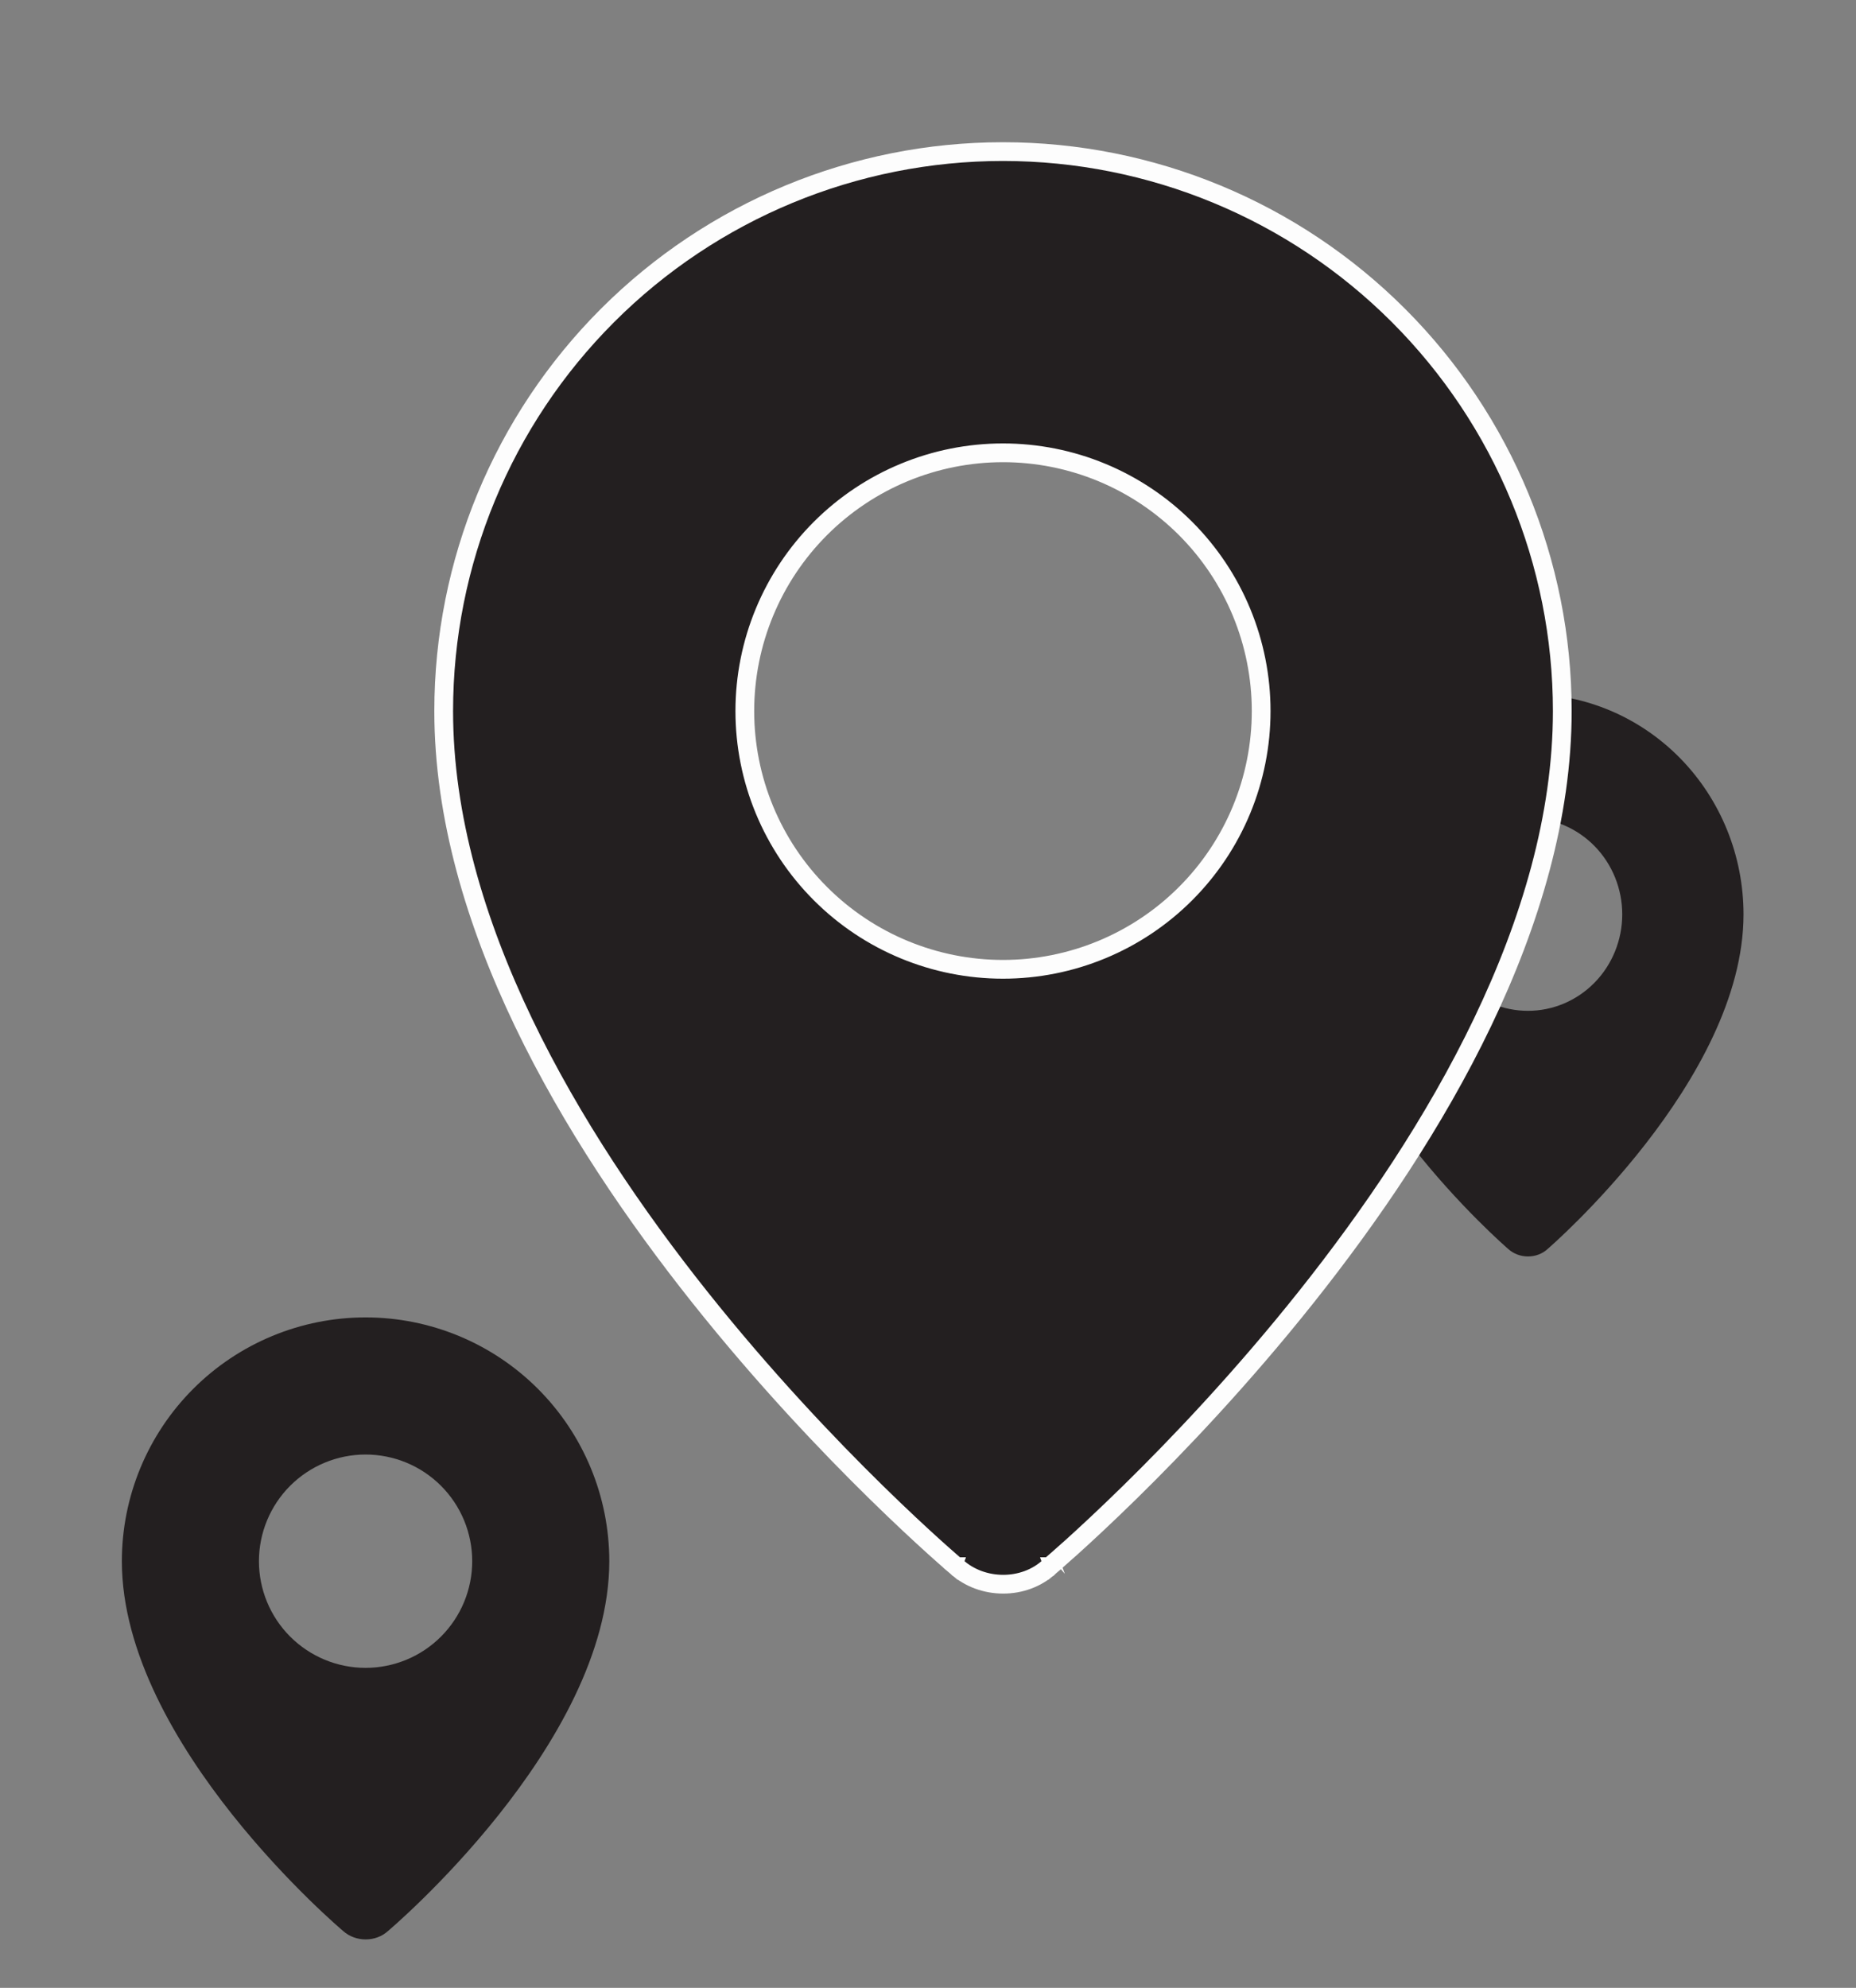
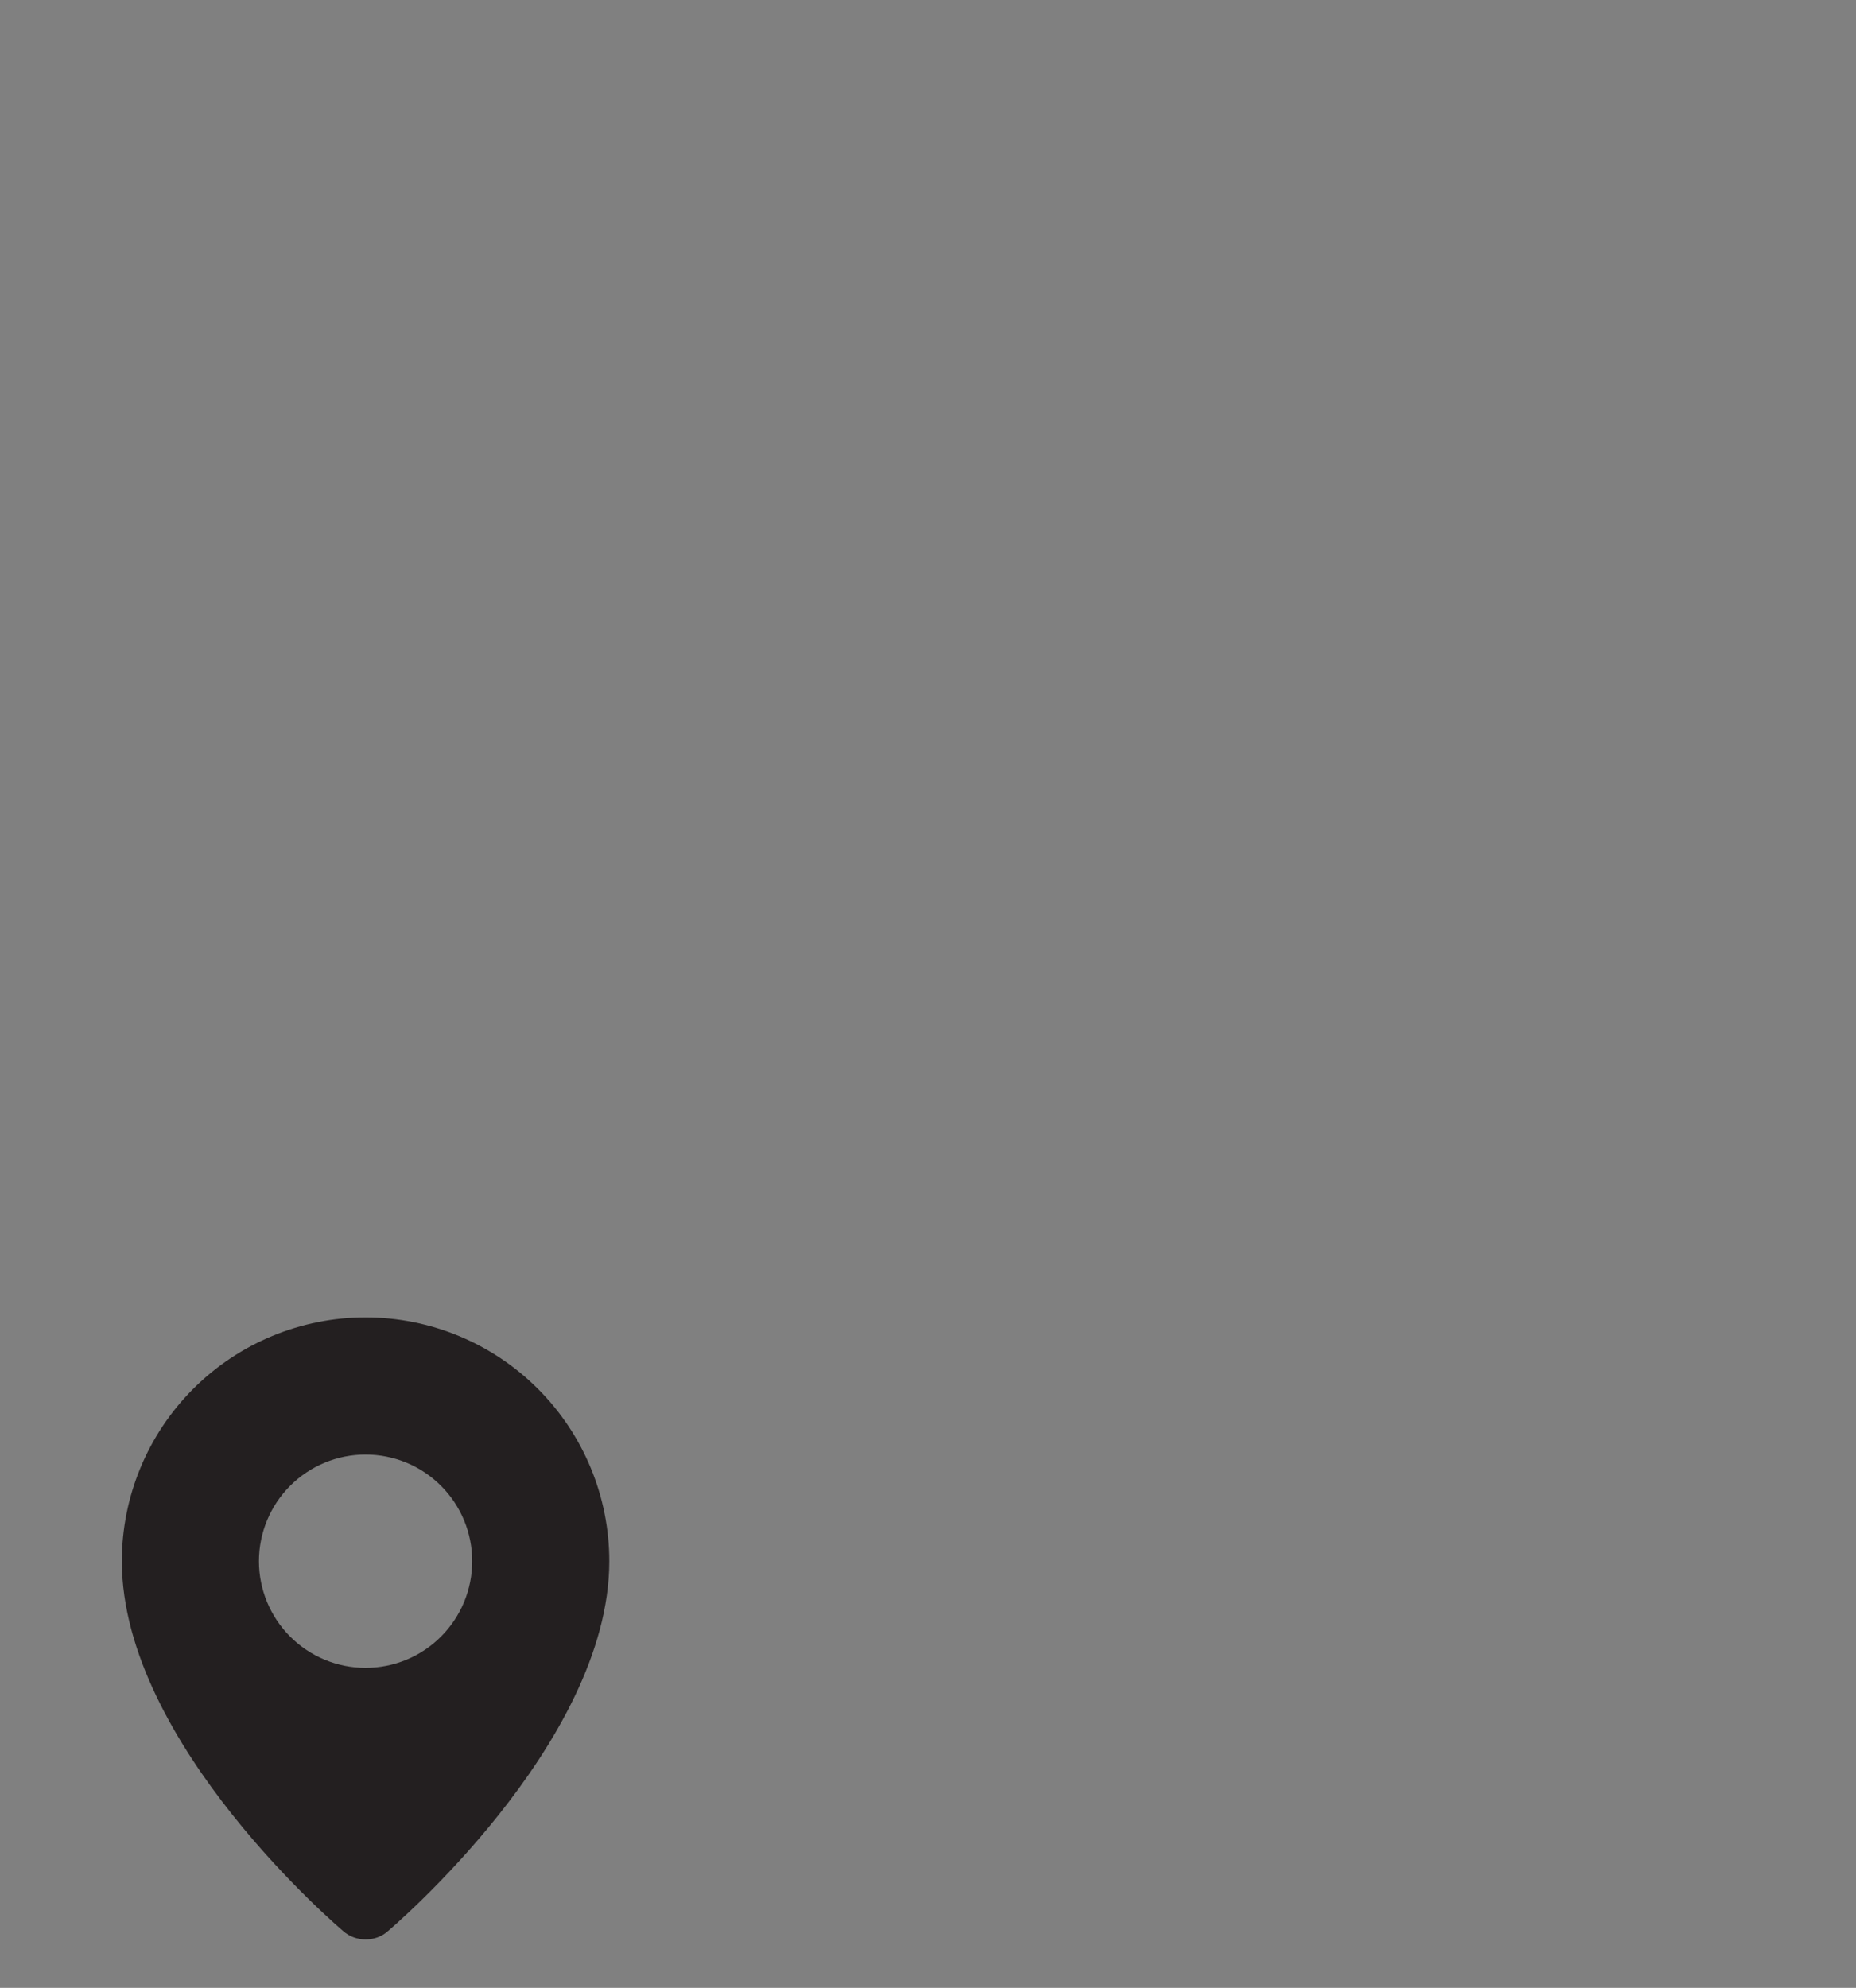
<svg xmlns="http://www.w3.org/2000/svg" width="99" height="106" viewBox="0 0 99 106" fill="none">
  <rect x="0" y="0" width="99" height="106" fill="#808080" stroke="none" />
-   <path fill-rule="evenodd" clip-rule="evenodd" d="M80.439 66.592C80.439 66.592 70 57.603 70 48.758C70 45.64 71.212 42.649 73.368 40.444C75.525 38.239 78.45 37 81.5 37C84.55 37 87.475 38.239 89.632 40.444C91.788 42.649 93 45.64 93 48.758C93 57.603 82.561 66.592 82.561 66.592C81.98 67.139 81.024 67.133 80.439 66.592ZM81.5 53.902C82.161 53.902 82.815 53.769 83.425 53.511C84.036 53.252 84.59 52.873 85.058 52.395C85.525 51.918 85.895 51.351 86.148 50.727C86.401 50.102 86.531 49.434 86.531 48.758C86.531 48.083 86.401 47.414 86.148 46.789C85.895 46.165 85.525 45.598 85.058 45.121C84.59 44.643 84.036 44.264 83.425 44.005C82.815 43.747 82.161 43.614 81.5 43.614C80.166 43.614 78.886 44.156 77.942 45.121C76.999 46.085 76.469 47.394 76.469 48.758C76.469 50.122 76.999 51.431 77.942 52.395C78.886 53.36 80.166 53.902 81.5 53.902Z" fill="#231F20" />
-   <path d="M51.037 83.554L51.031 83.548L51.024 83.543L50.702 83.925C51.024 83.543 51.024 83.543 51.024 83.542L51.023 83.542L51.02 83.539L51.005 83.527L50.948 83.478C50.919 83.453 50.883 83.422 50.838 83.384C50.804 83.354 50.764 83.32 50.721 83.282C50.521 83.108 50.227 82.85 49.853 82.513C49.105 81.838 48.035 80.848 46.749 79.588C44.178 77.068 40.751 73.471 37.325 69.166C30.456 60.534 23.667 49.147 23.667 37.917C23.667 30.005 26.81 22.416 32.405 16.822C37.999 11.227 45.588 8.084 53.5 8.084C61.412 8.084 69.001 11.227 74.595 16.822C80.19 22.416 83.333 30.005 83.333 37.917C83.333 49.147 76.544 60.534 69.674 69.166C66.249 73.471 62.822 77.068 60.251 79.588C58.965 80.848 57.895 81.838 57.147 82.513C56.772 82.85 56.479 83.108 56.279 83.282C56.179 83.368 56.103 83.434 56.052 83.478L55.995 83.527L55.98 83.539L55.977 83.542L55.976 83.542C55.976 83.543 55.976 83.543 56.298 83.925L55.976 83.543L55.968 83.55L55.959 83.557C54.622 84.789 52.393 84.78 51.037 83.554ZM53.5 51.688C55.308 51.688 57.099 51.331 58.77 50.639C60.441 49.947 61.959 48.933 63.237 47.654C64.516 46.376 65.531 44.858 66.223 43.187C66.915 41.516 67.271 39.725 67.271 37.917C67.271 36.108 66.915 34.318 66.223 32.647C65.531 30.976 64.516 29.458 63.237 28.179C61.959 26.901 60.441 25.886 58.77 25.194C57.099 24.502 55.308 24.146 53.5 24.146C49.848 24.146 46.345 25.597 43.763 28.179C41.18 30.762 39.729 34.265 39.729 37.917C39.729 41.569 41.18 45.072 43.763 47.654C46.345 50.237 49.848 51.688 53.5 51.688Z" fill="#231F20" stroke="#FDFDFD" />
  <path fill-rule="evenodd" clip-rule="evenodd" d="M18.301 102.968C18.301 102.968 6.5 93.029 6.5 83.25C6.5 79.802 7.87 76.496 10.308 74.058C12.746 71.62 16.052 70.25 19.5 70.25C22.948 70.25 26.254 71.62 28.692 74.058C31.13 76.496 32.5 79.802 32.5 83.25C32.5 93.029 20.699 102.968 20.699 102.968C20.043 103.572 18.962 103.566 18.301 102.968ZM19.5 88.938C20.247 88.938 20.986 88.79 21.677 88.505C22.367 88.219 22.994 87.8 23.522 87.272C24.05 86.743 24.469 86.117 24.755 85.427C25.04 84.737 25.188 83.997 25.188 83.25C25.188 82.503 25.04 81.763 24.755 81.073C24.469 80.383 24.05 79.757 23.522 79.228C22.994 78.7 22.367 78.281 21.677 77.995C20.986 77.71 20.247 77.562 19.5 77.562C17.992 77.562 16.545 78.162 15.478 79.228C14.412 80.295 13.812 81.742 13.812 83.25C13.812 84.758 14.412 86.205 15.478 87.272C16.545 88.338 17.992 88.938 19.5 88.938Z" fill="#231F20" />
</svg>